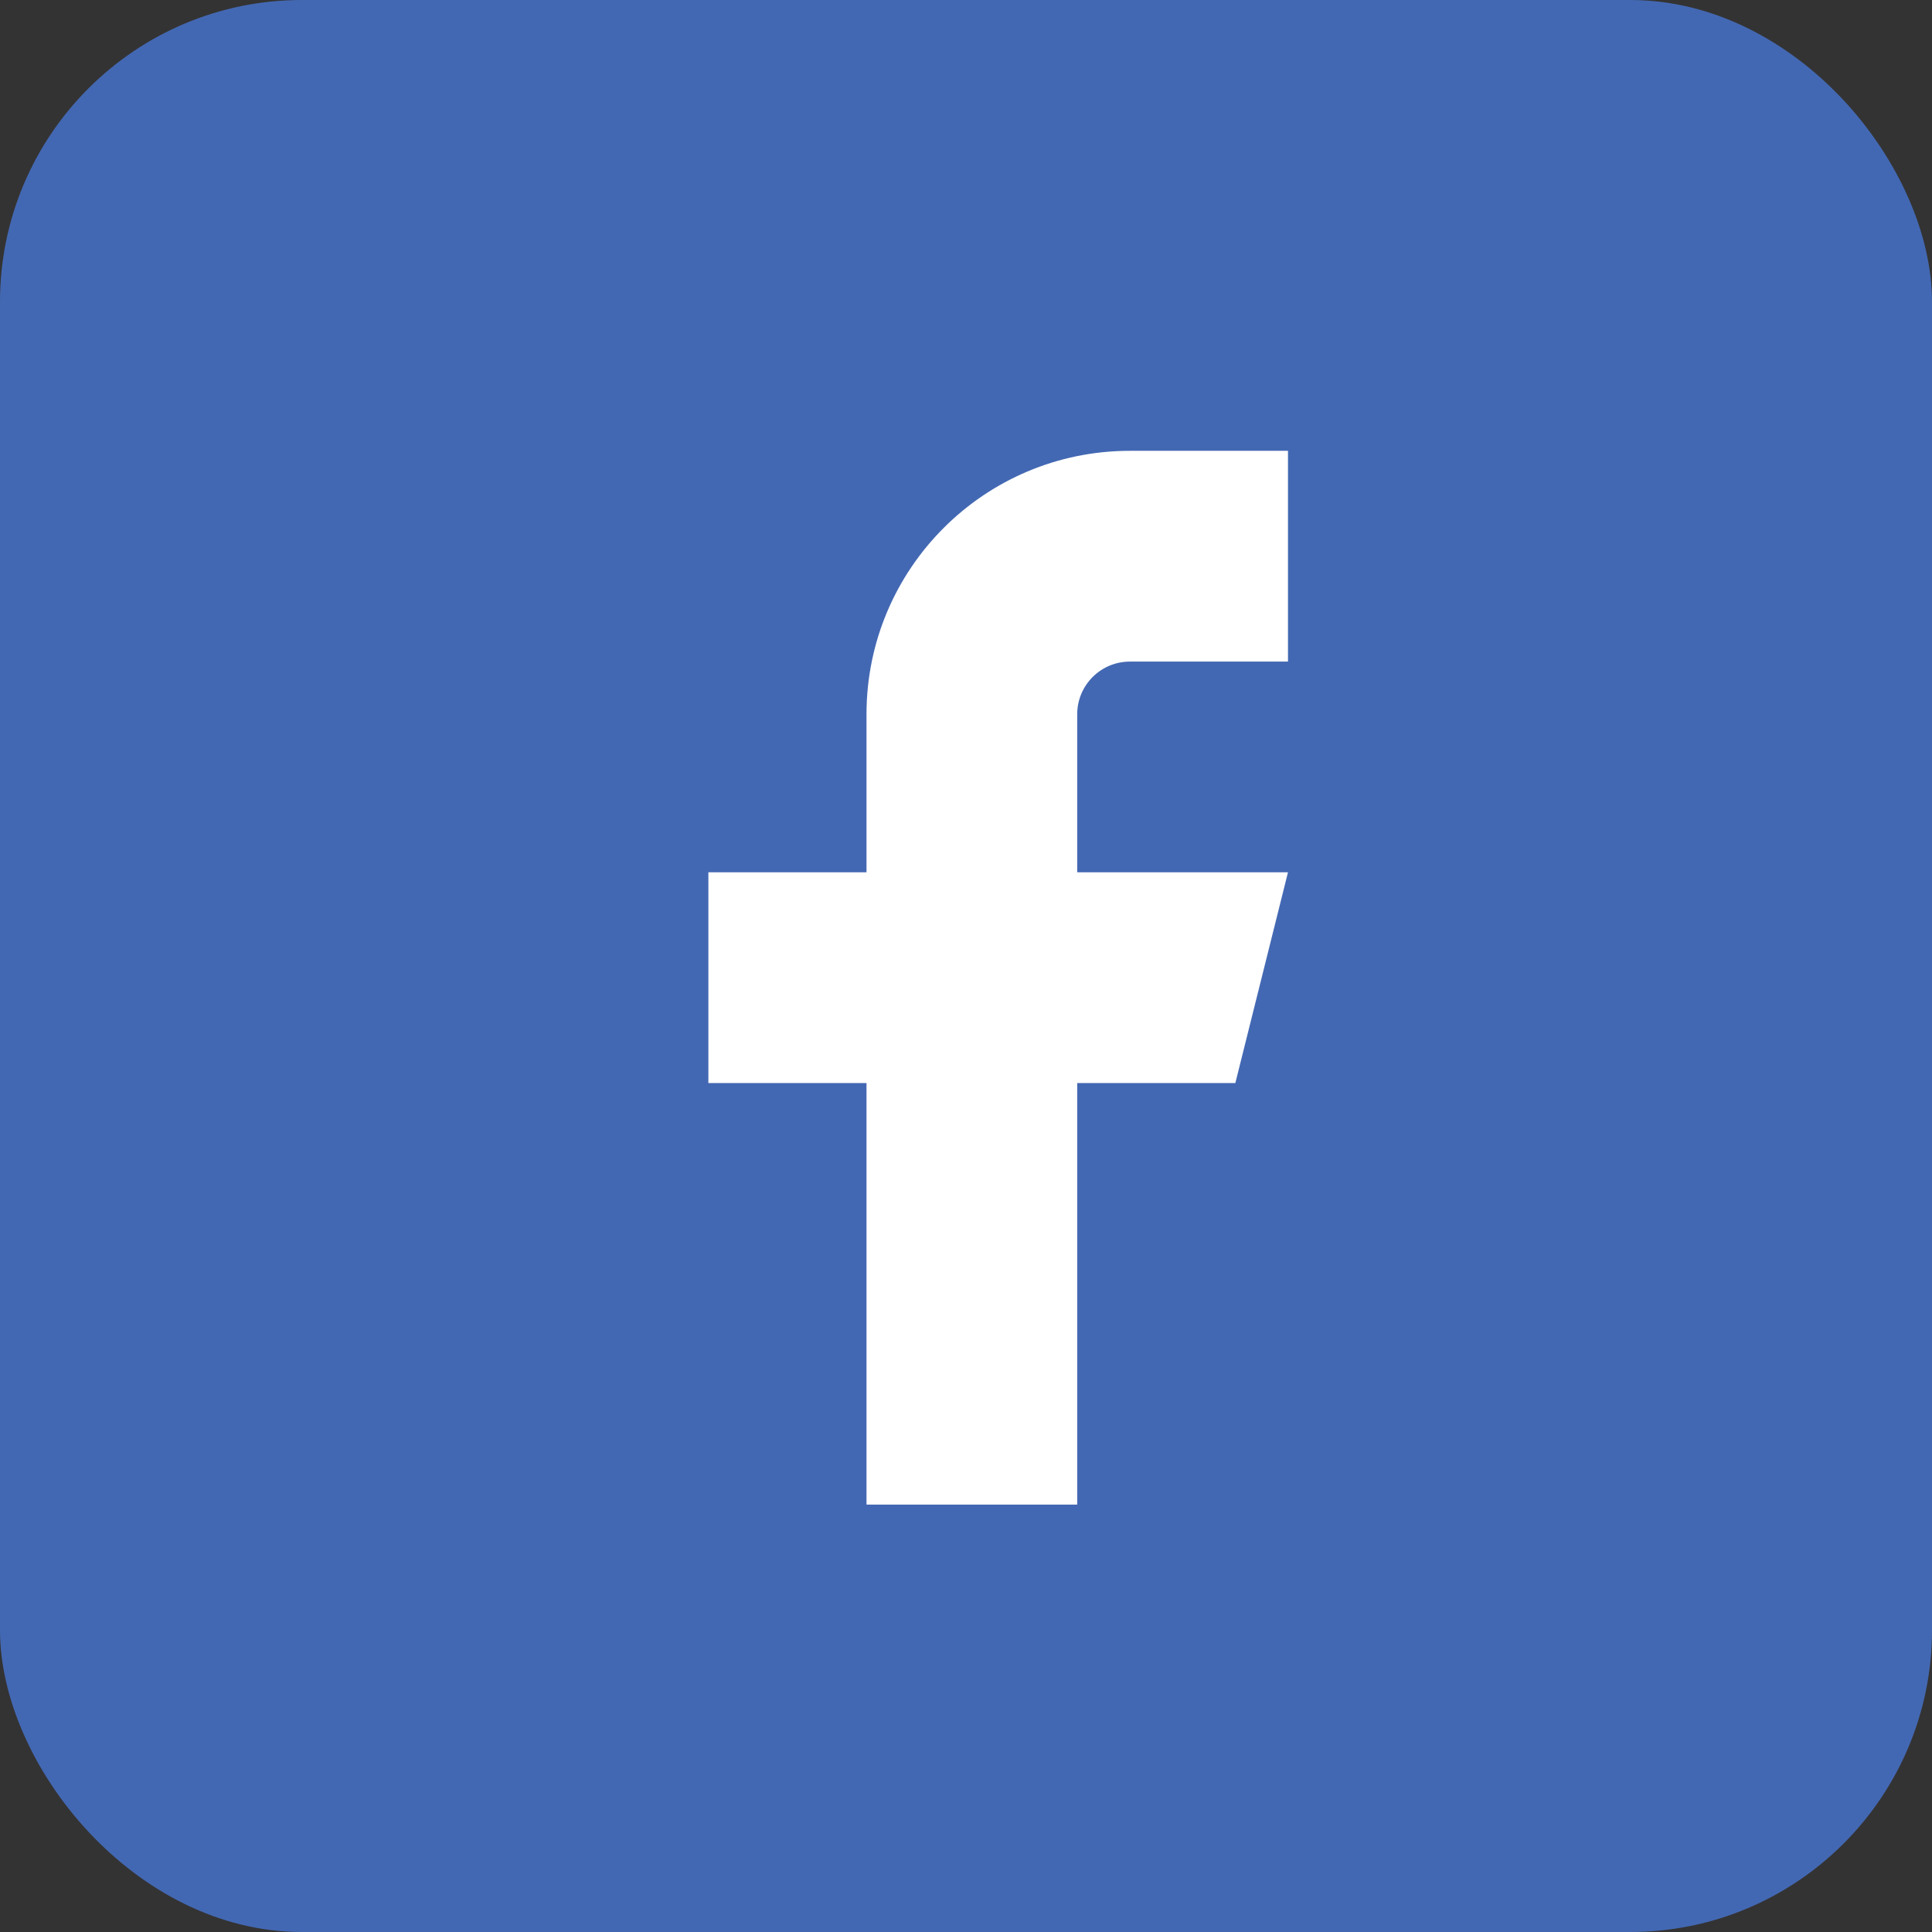
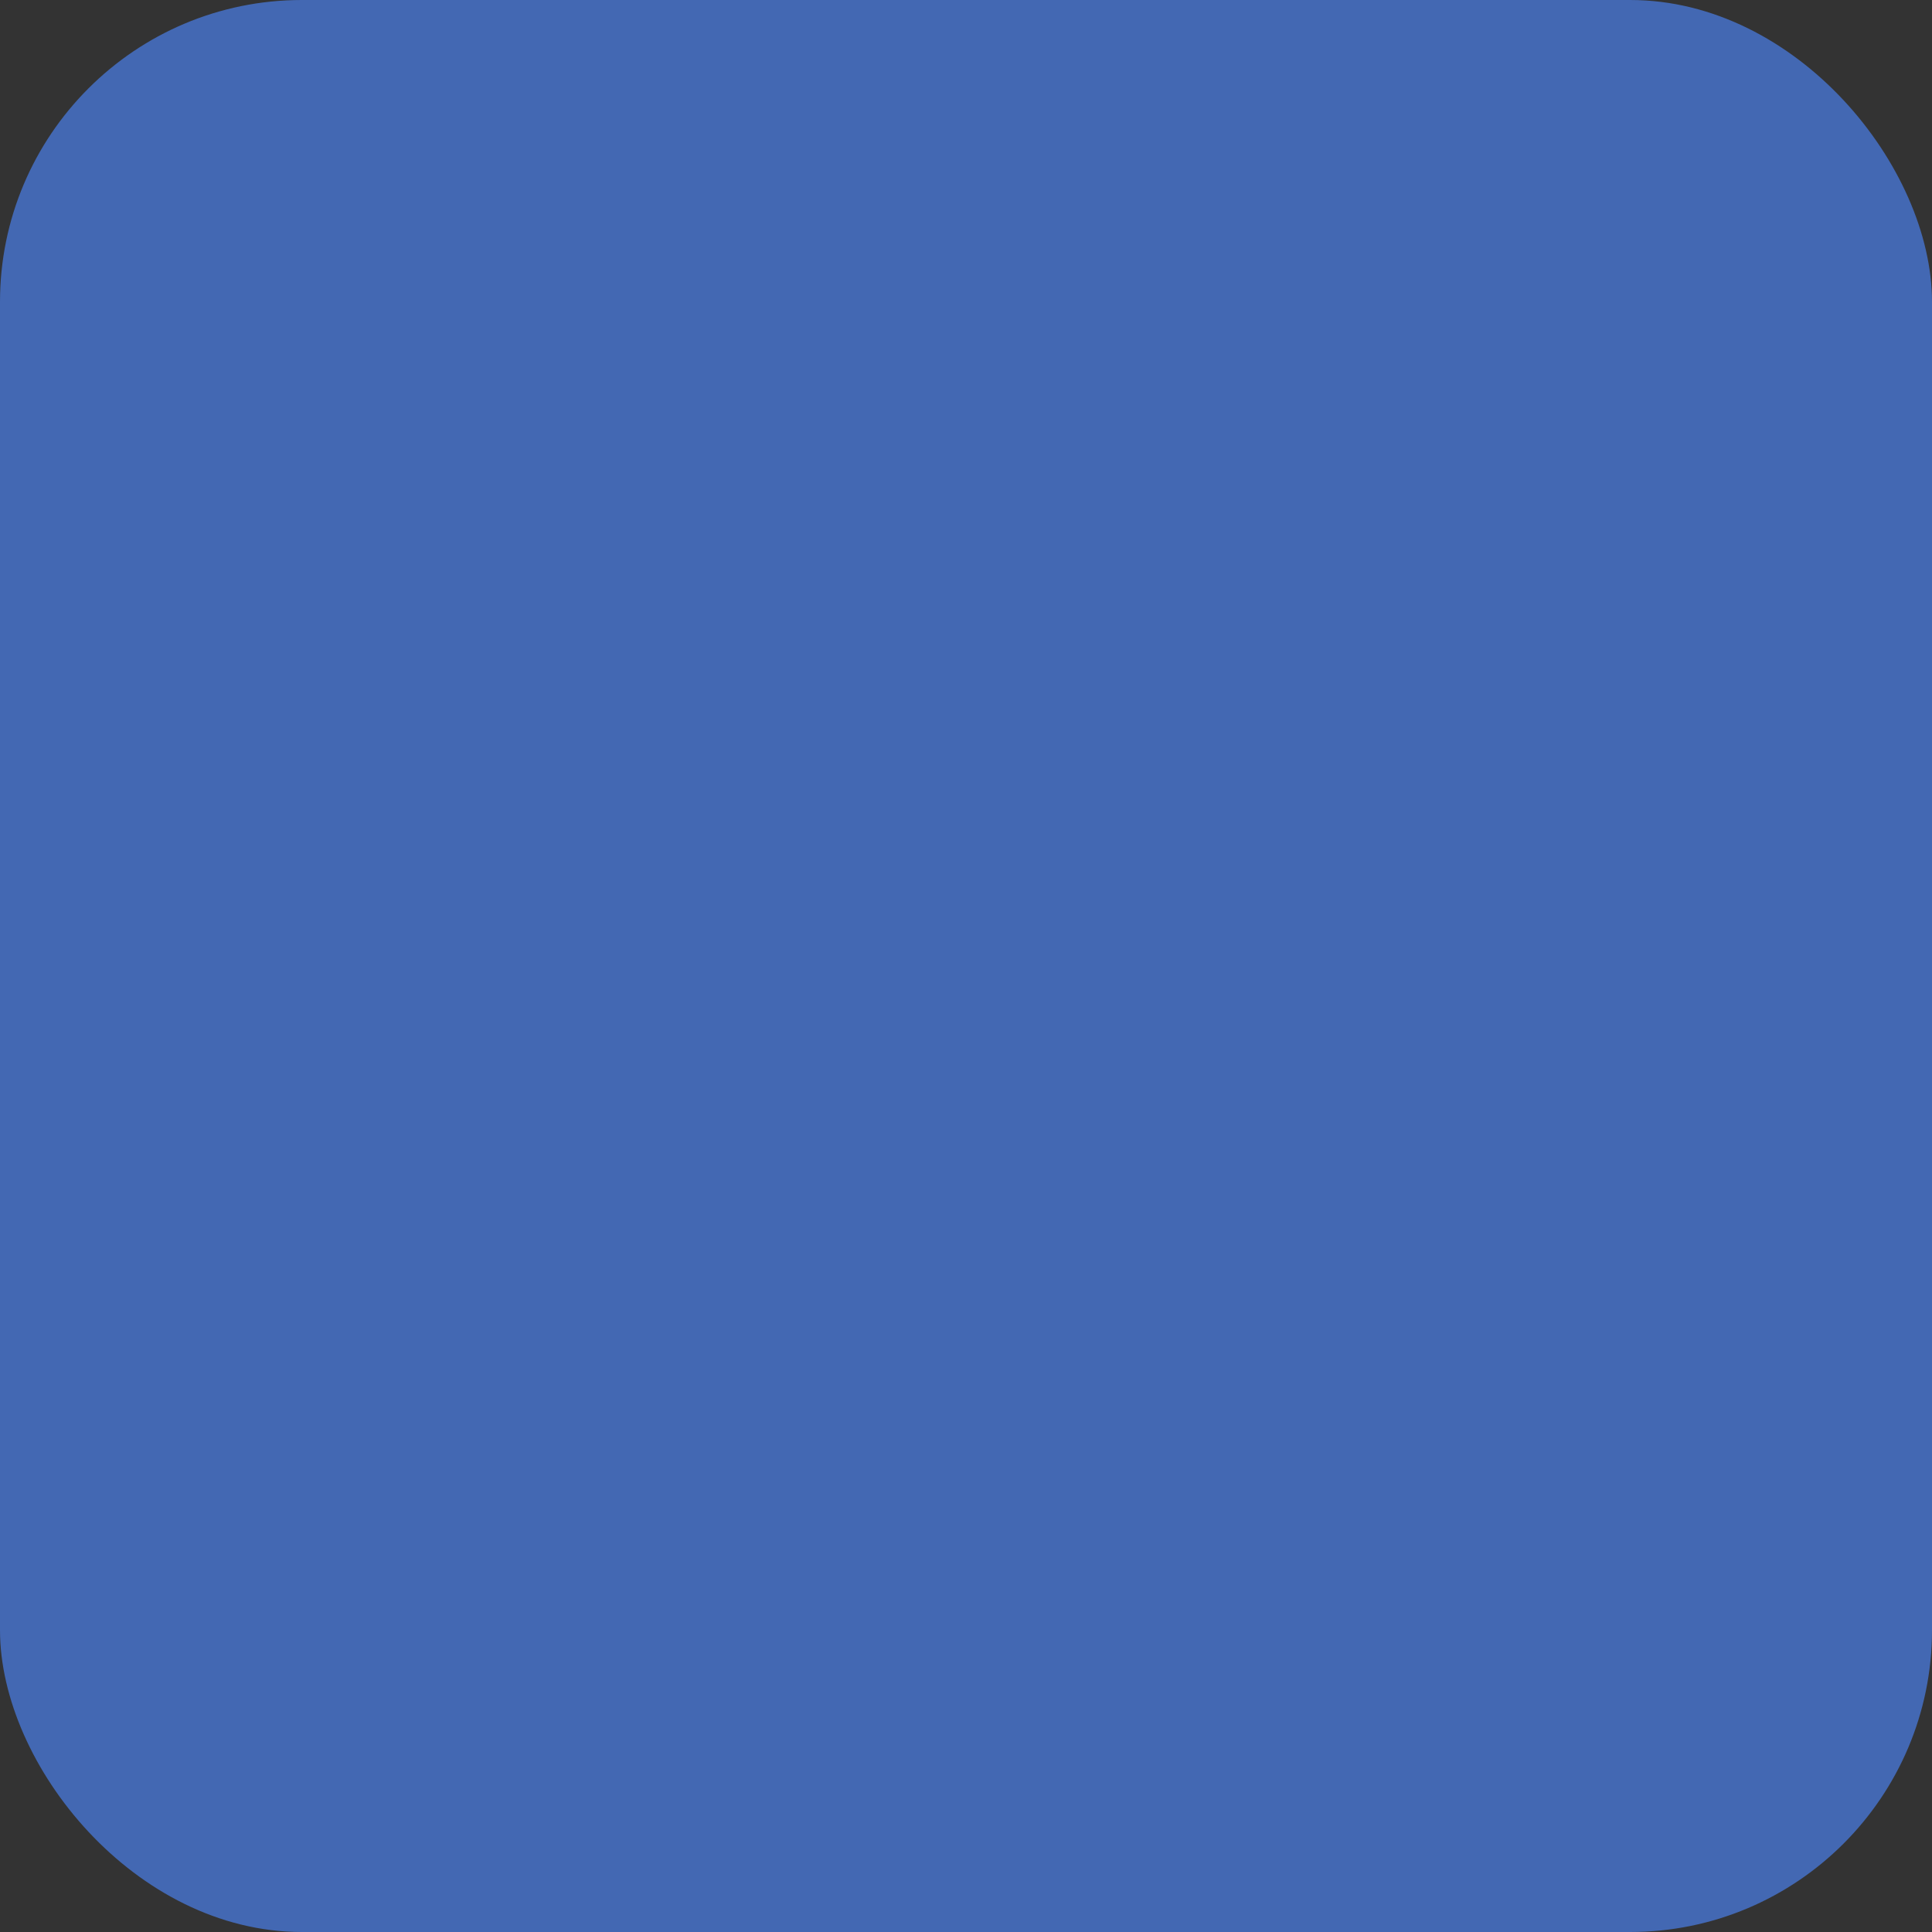
<svg xmlns="http://www.w3.org/2000/svg" width="32px" height="32px" viewBox="0 0 32 32" version="1.1">
  <rect x="0" y="0" width="32" height="32" fill="#333333" stroke="none" />
  <title>D943A8AA-0DCA-4FDD-BD68-8122198D0797</title>
  <desc>Created with sketchtool.</desc>
  <defs />
  <g id="Home-2" stroke="none" stroke-width="1" fill="none" fill-rule="evenodd">
    <g id="1-Home" transform="translate(-246, -1325)">
      <g id="Group-8" transform="translate(150, 952)">
        <g id="fb" transform="translate(96, 373)">
          <rect id="Rectangle-20" fill="#4368B3" x="0" y="0" width="32" height="32" rx="5" />
-           <path d="M21.333,7.467 L18.715,7.467 C16.305,7.467 14.352,9.42 14.352,11.83 L14.352,14.448 L11.733,14.448 L11.733,17.939 L14.352,17.939 L14.352,24.921 L17.842,24.921 L17.842,17.939 L20.461,17.939 L21.333,14.448 L17.842,14.448 L17.842,11.83 C17.842,11.348 18.233,10.958 18.715,10.958 L21.333,10.958 L21.333,7.467 Z" id="Shape" fill="#FFFFFF" />
        </g>
      </g>
    </g>
  </g>
</svg>